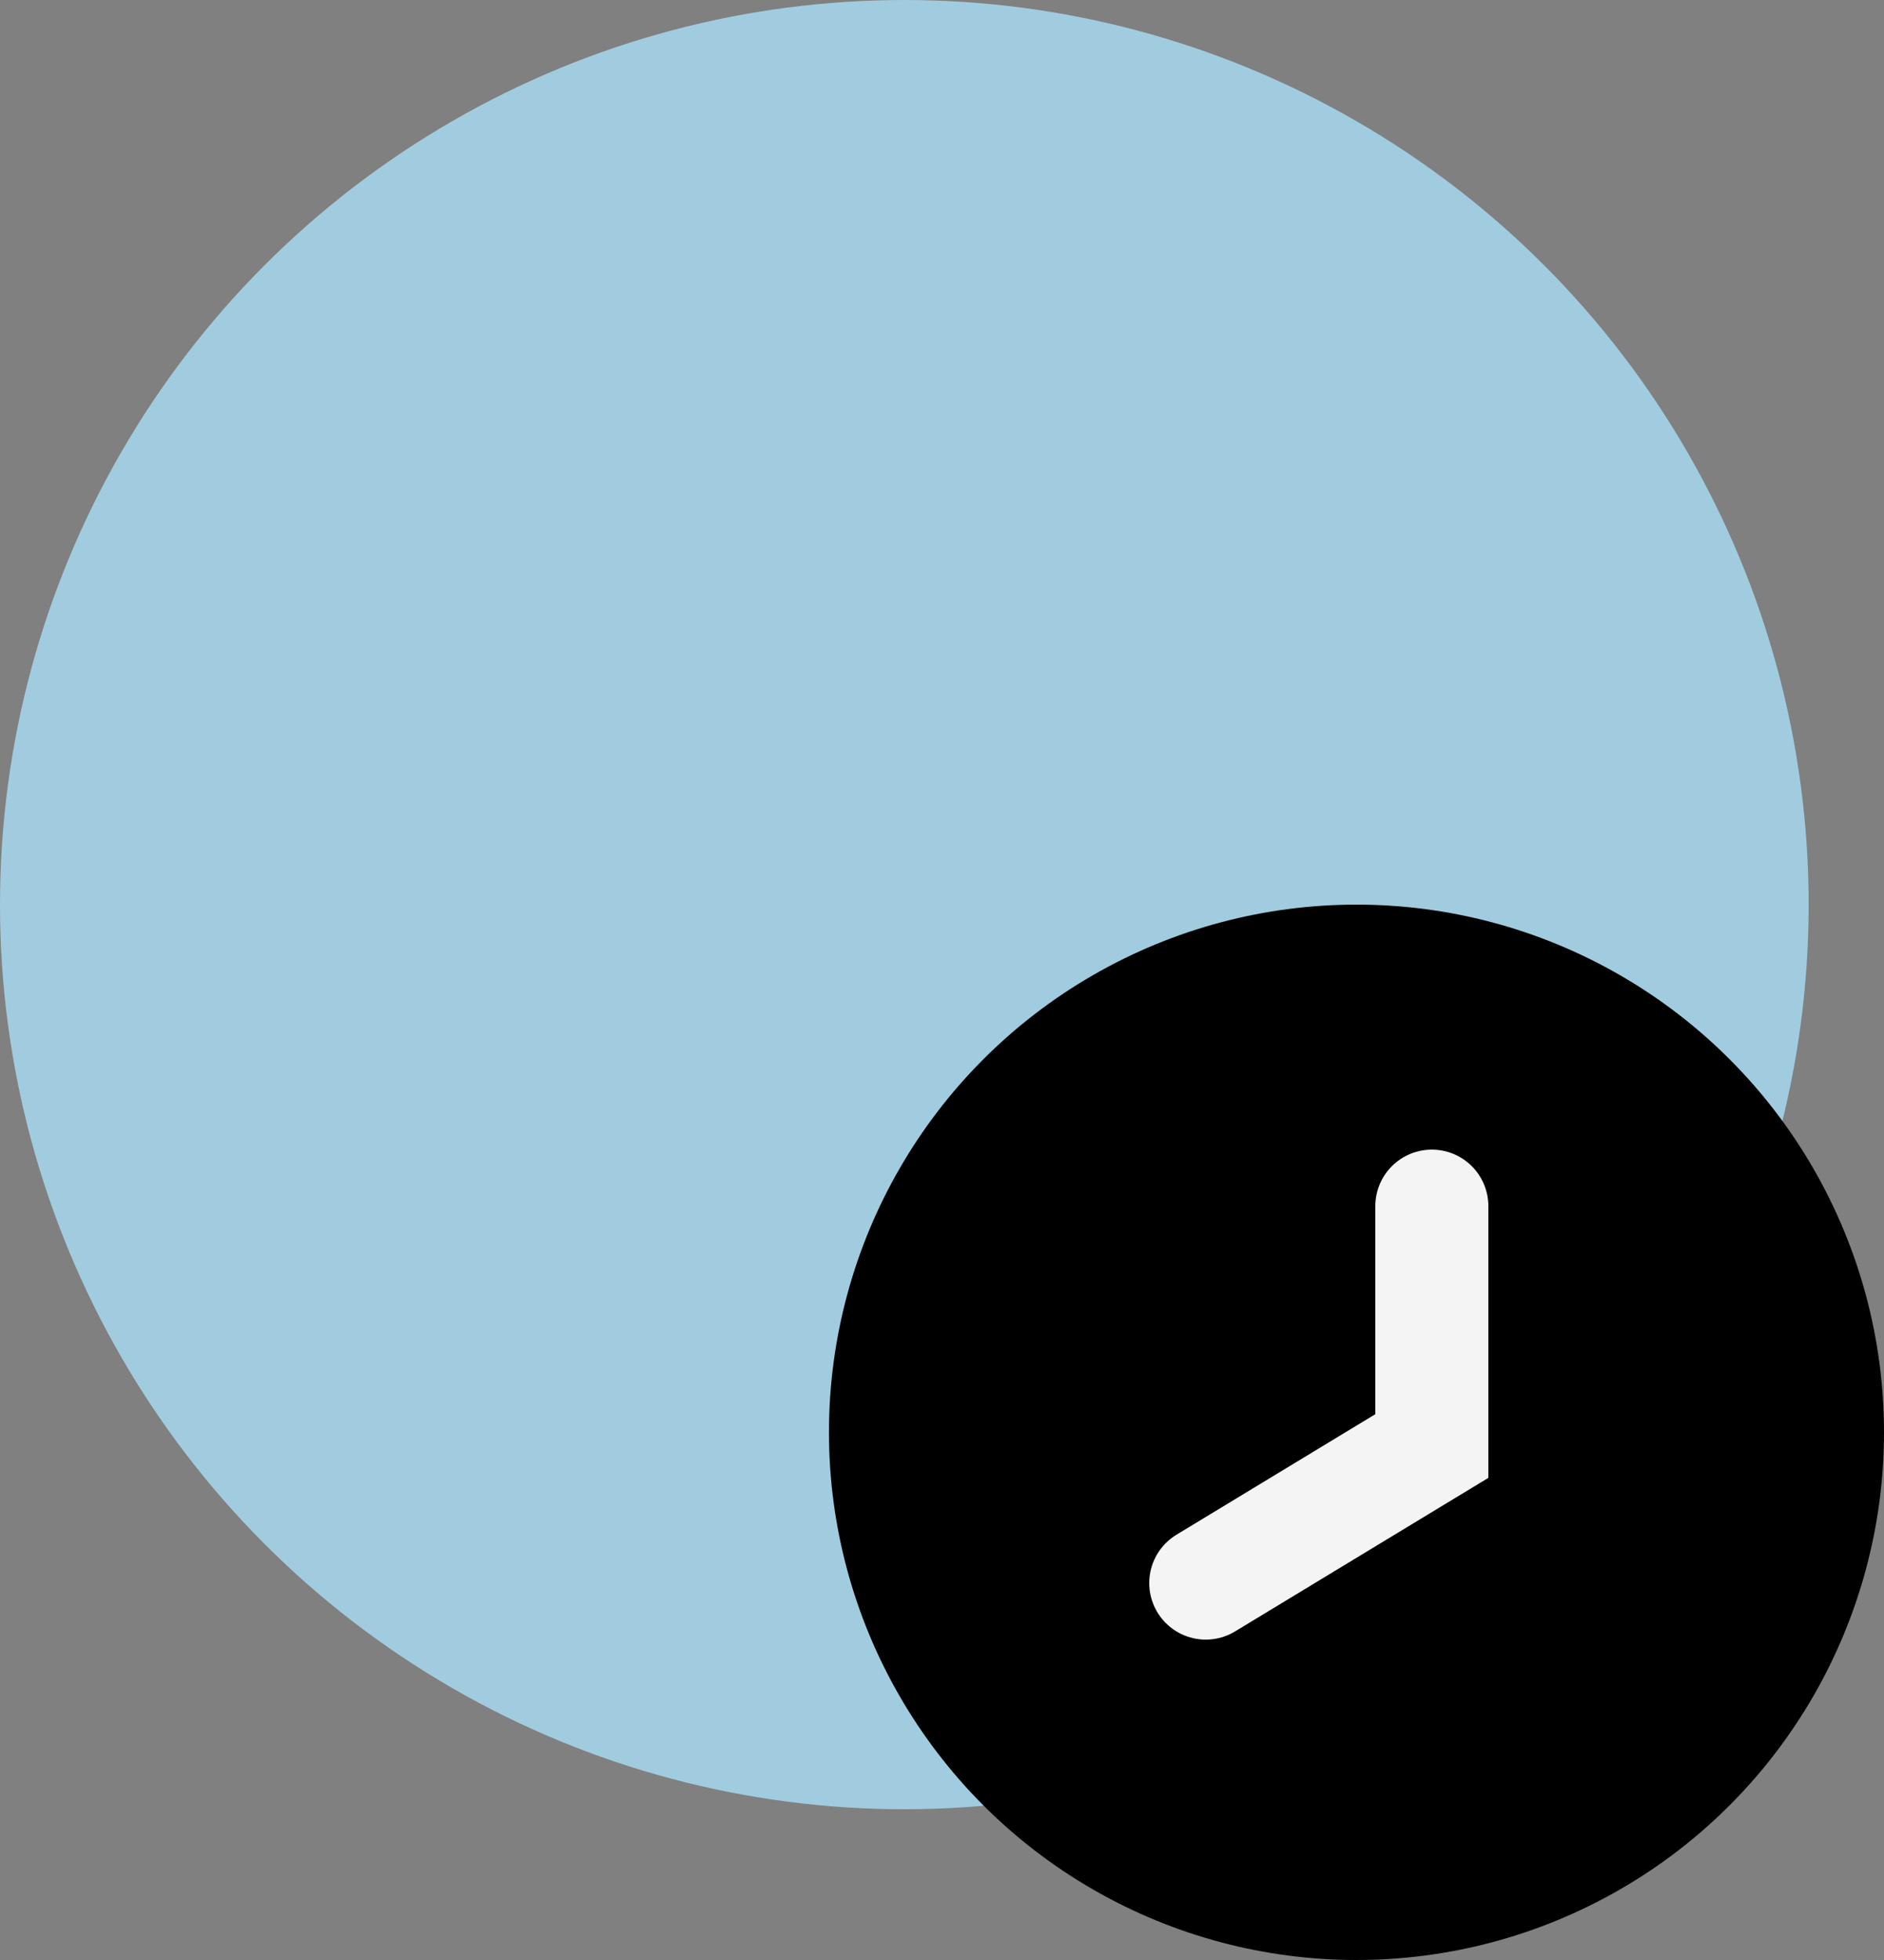
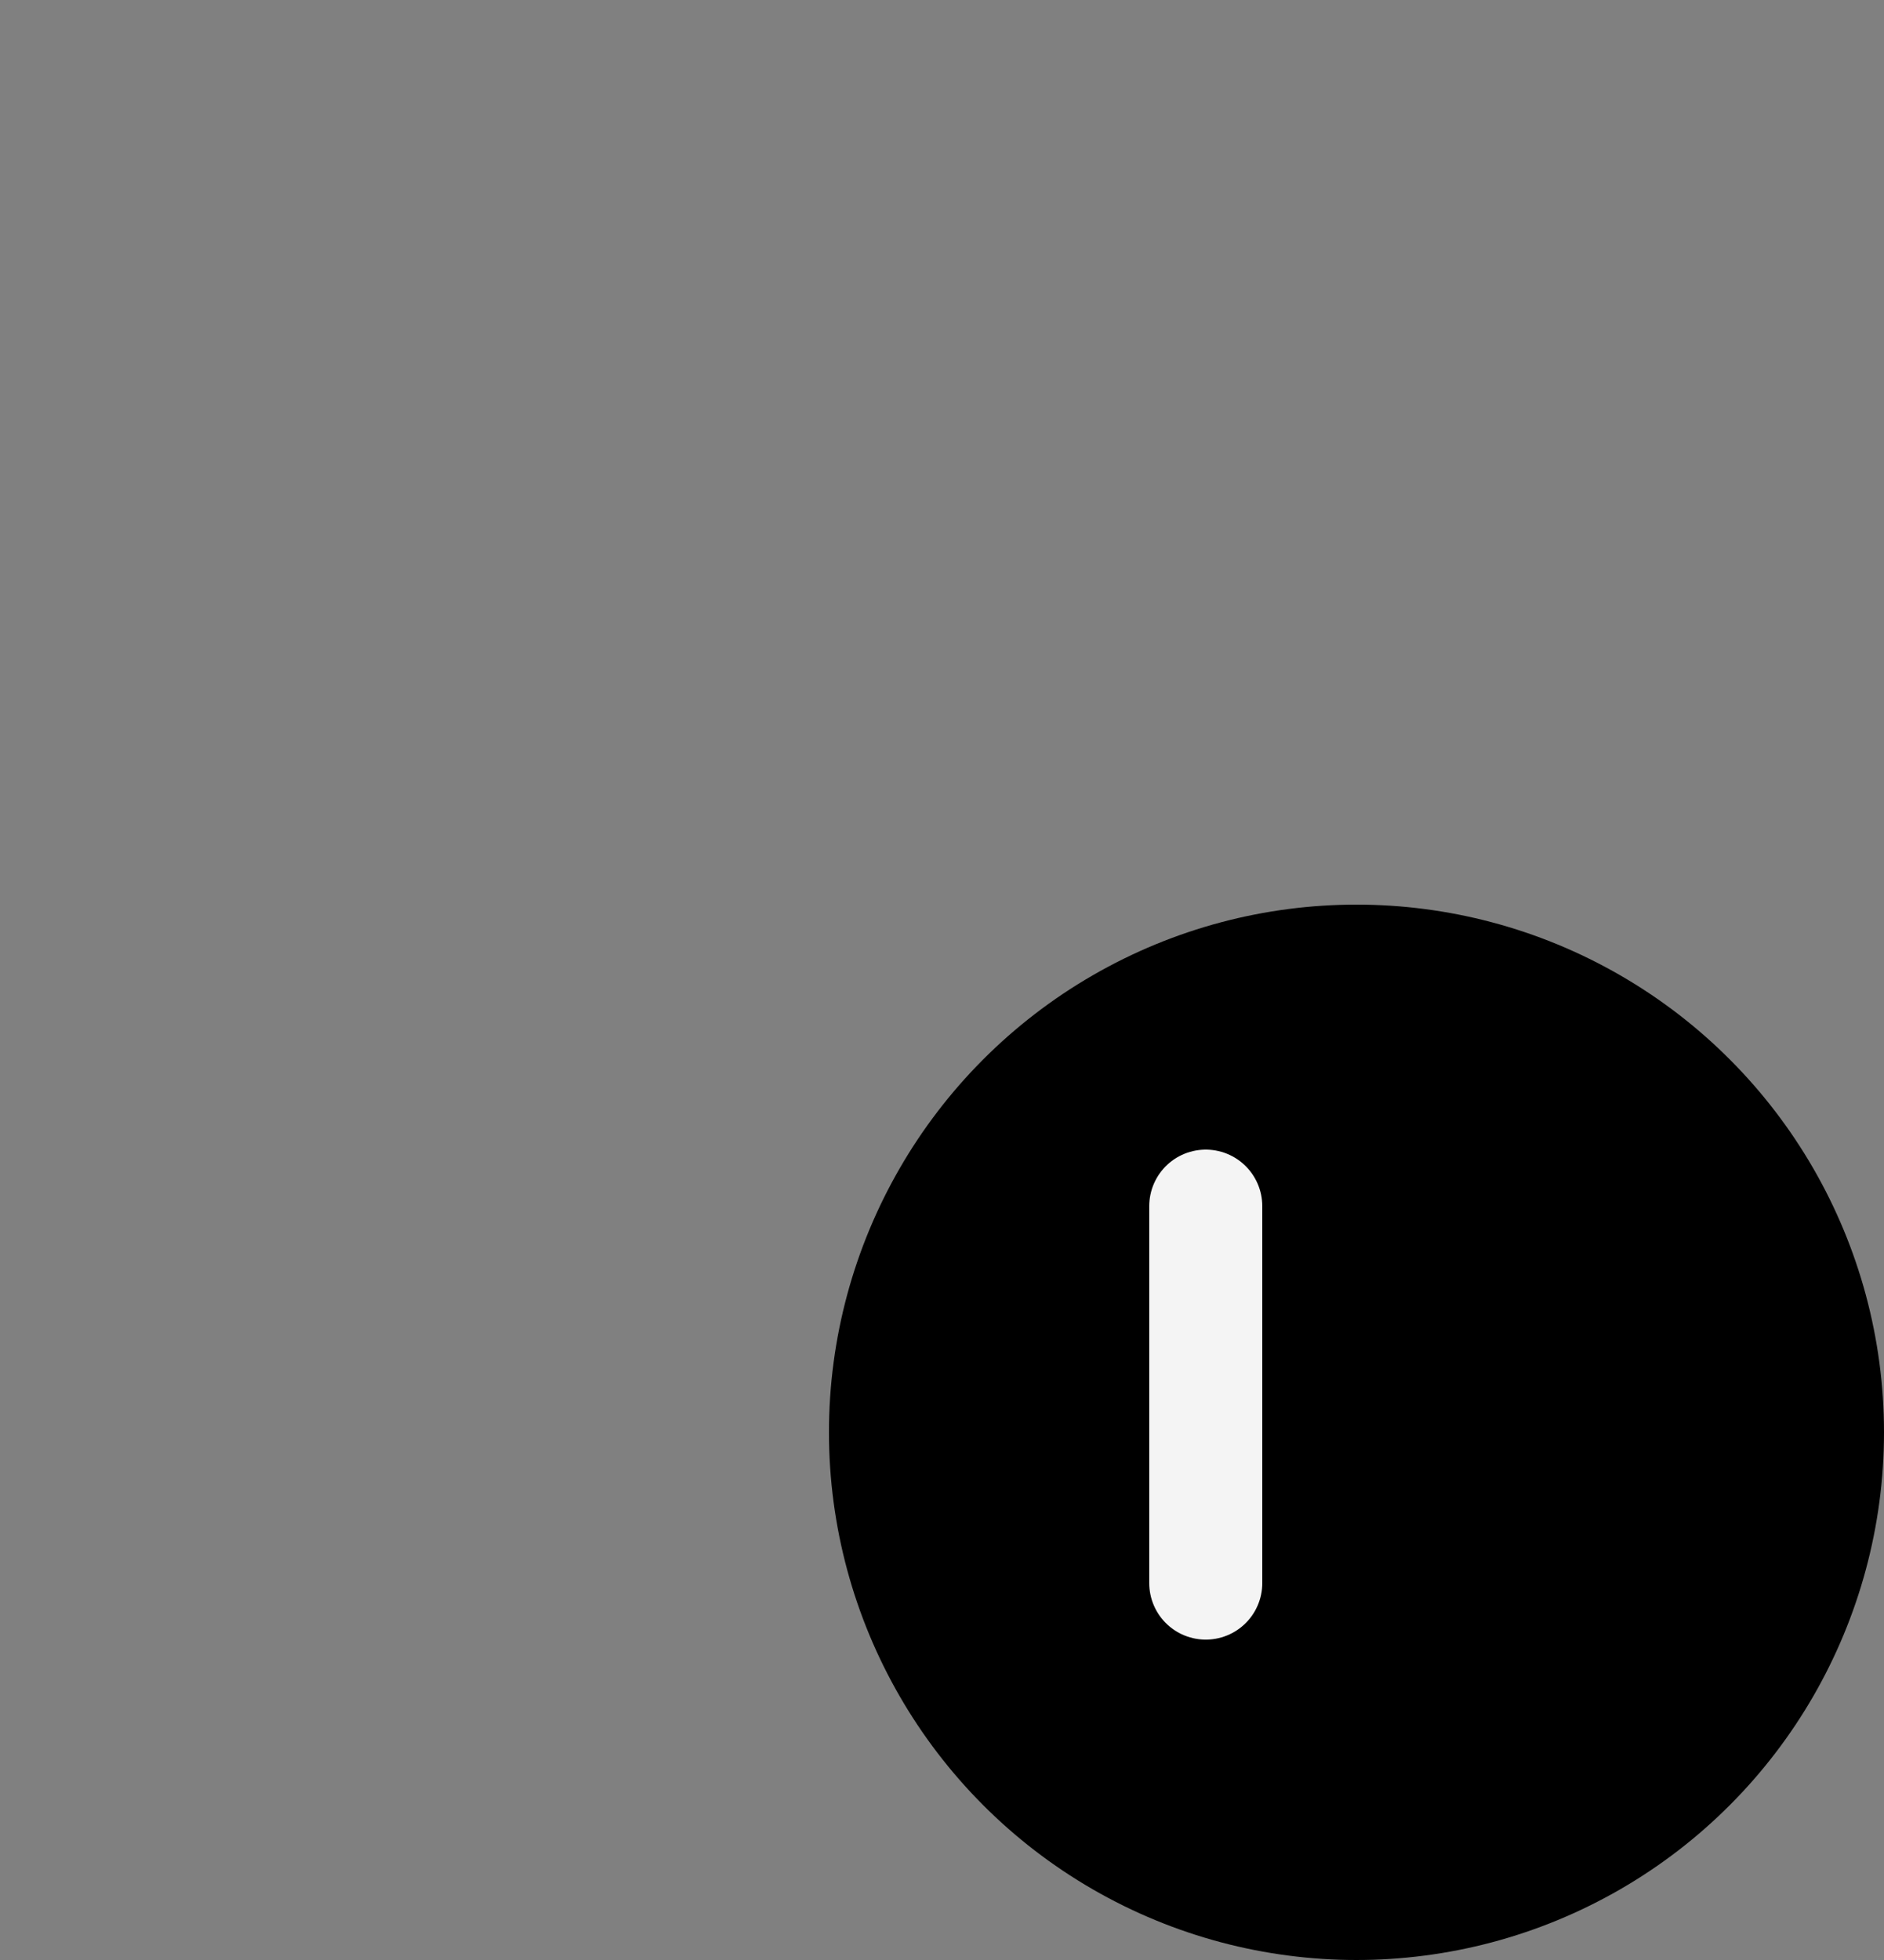
<svg xmlns="http://www.w3.org/2000/svg" width="25" height="26" viewBox="0 0 25 26" fill="none">
  <rect x="0" y="0" width="25" height="26" fill="#808080" stroke="none" />
-   <circle opacity="0.78" cx="12" cy="12" r="12" fill="#ABE1FA" />
  <circle cx="18" cy="19" r="6" fill="black" stroke="black" stroke-width="2" />
-   <path d="M16 21L19 19.182V16" stroke="#F4F4F4" stroke-width="1.5" stroke-linecap="round" />
+   <path d="M16 21V16" stroke="#F4F4F4" stroke-width="1.5" stroke-linecap="round" />
</svg>